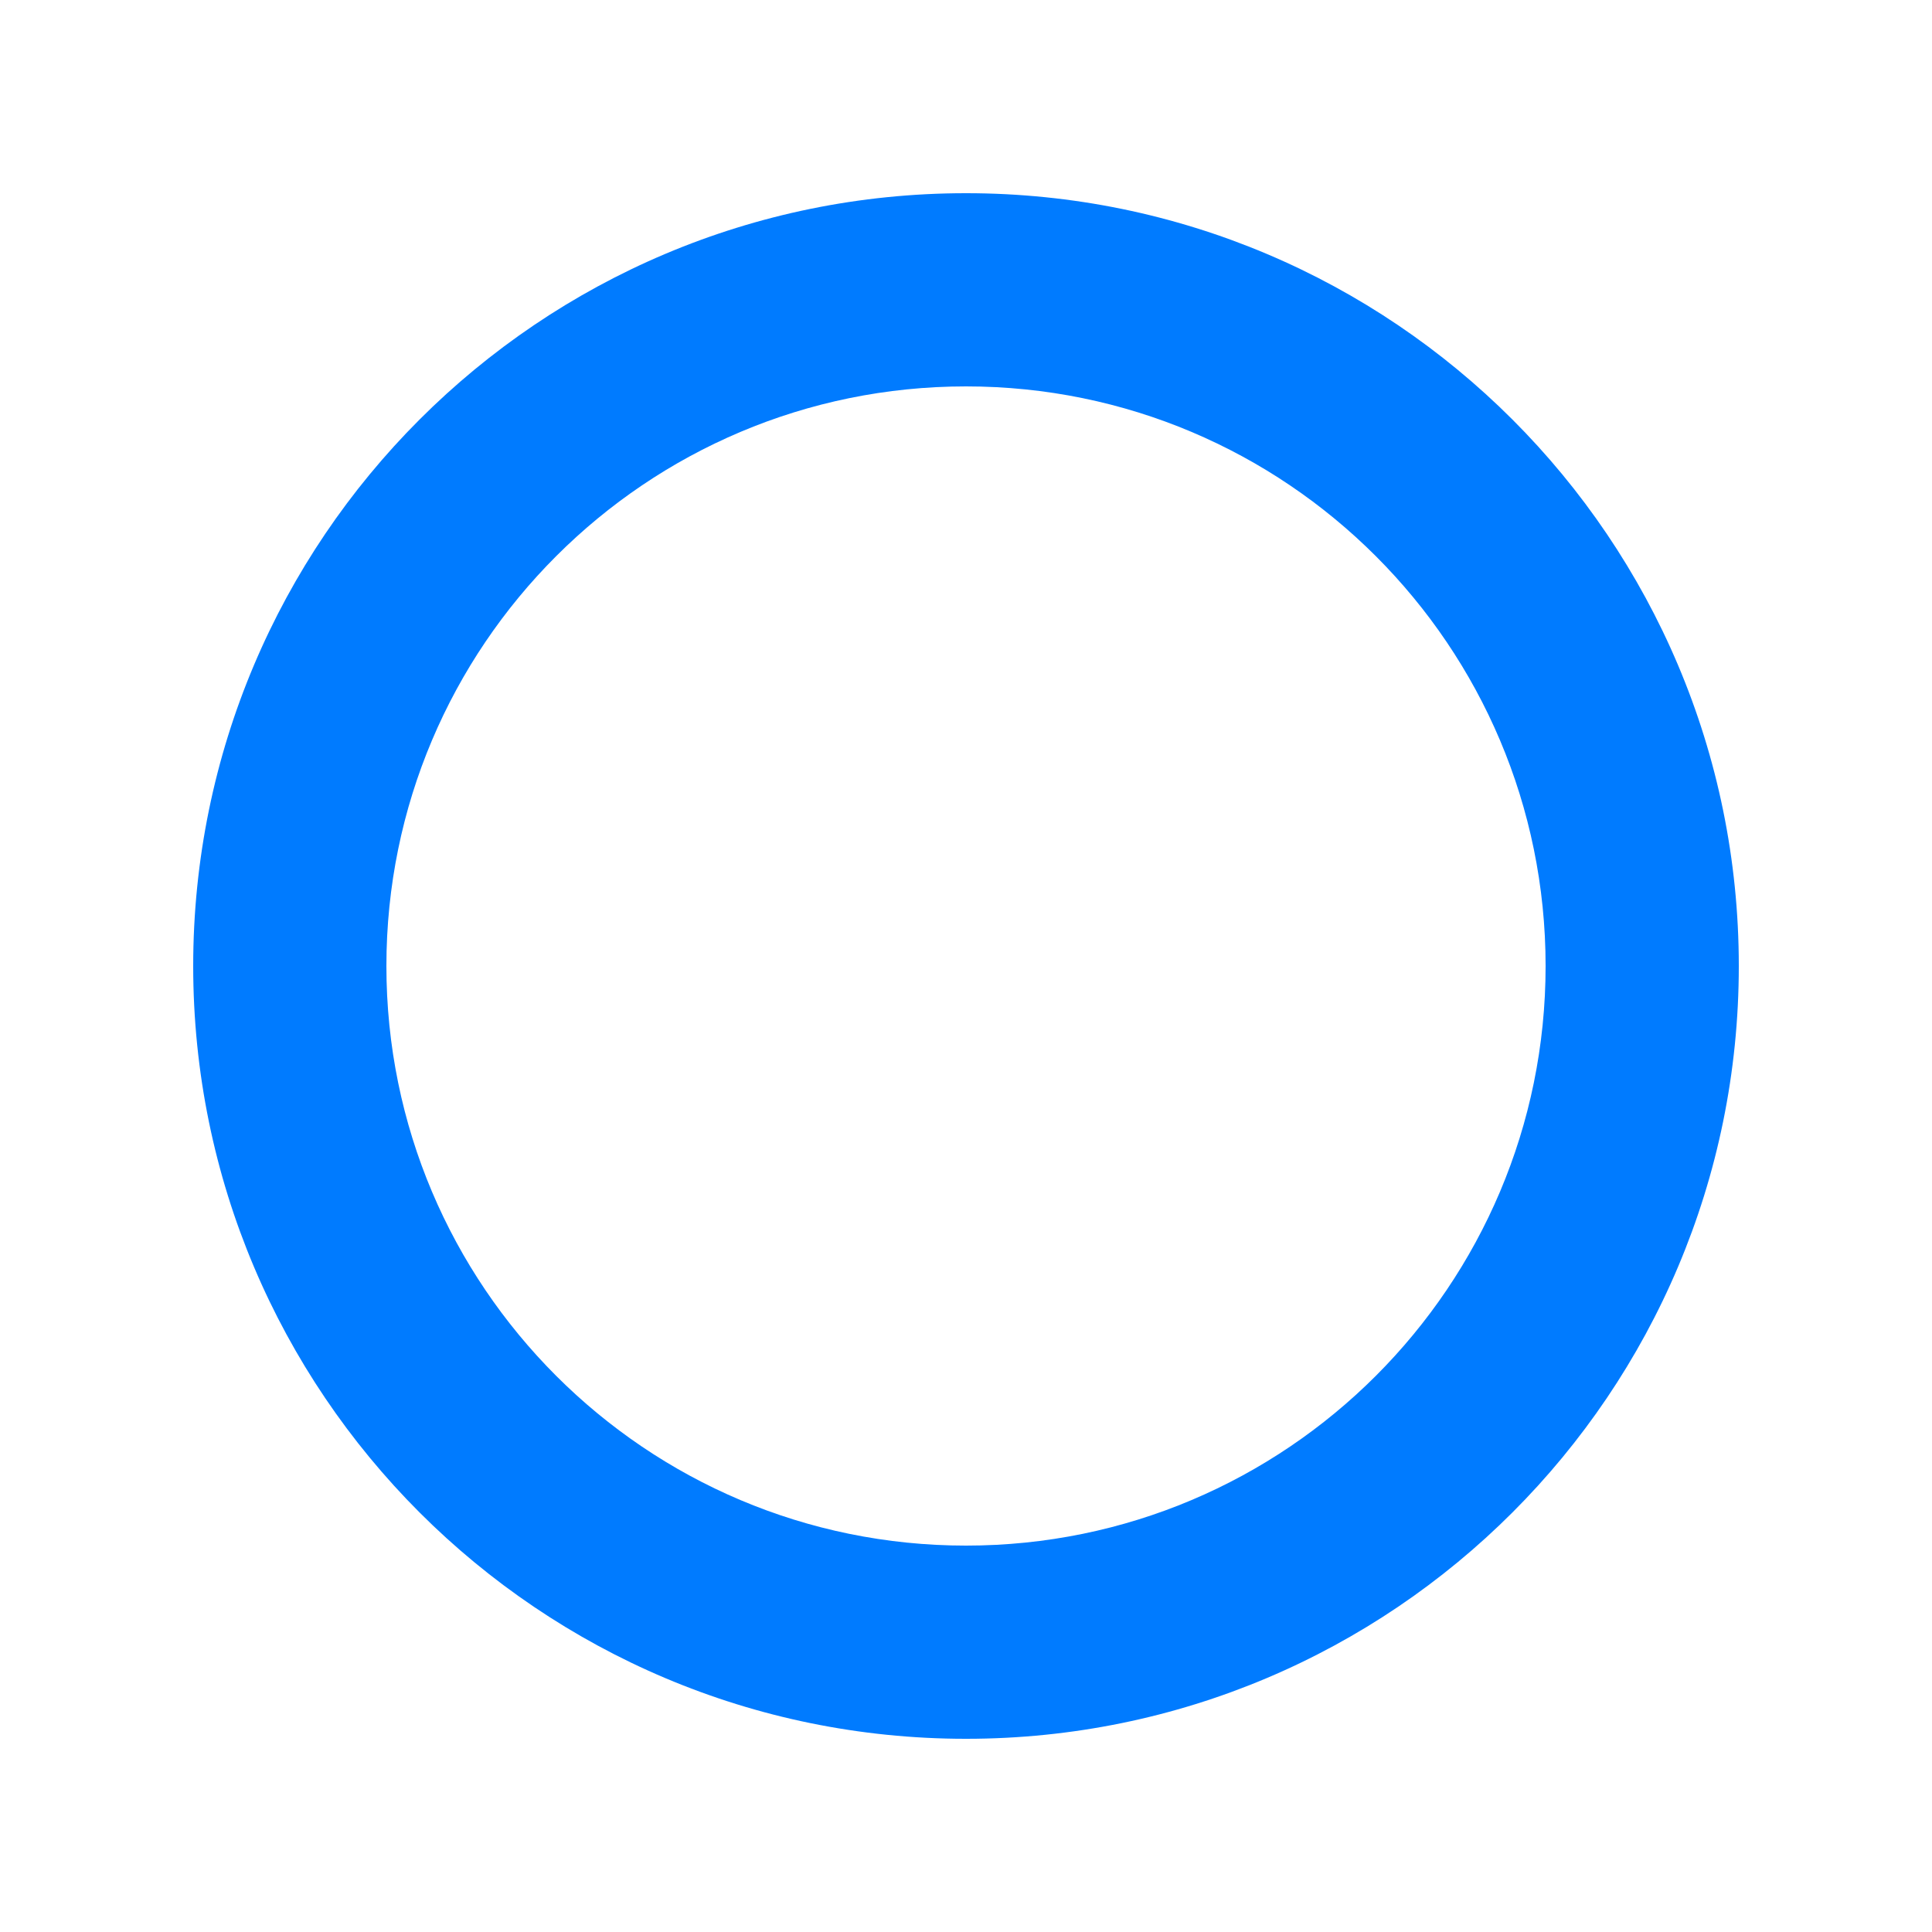
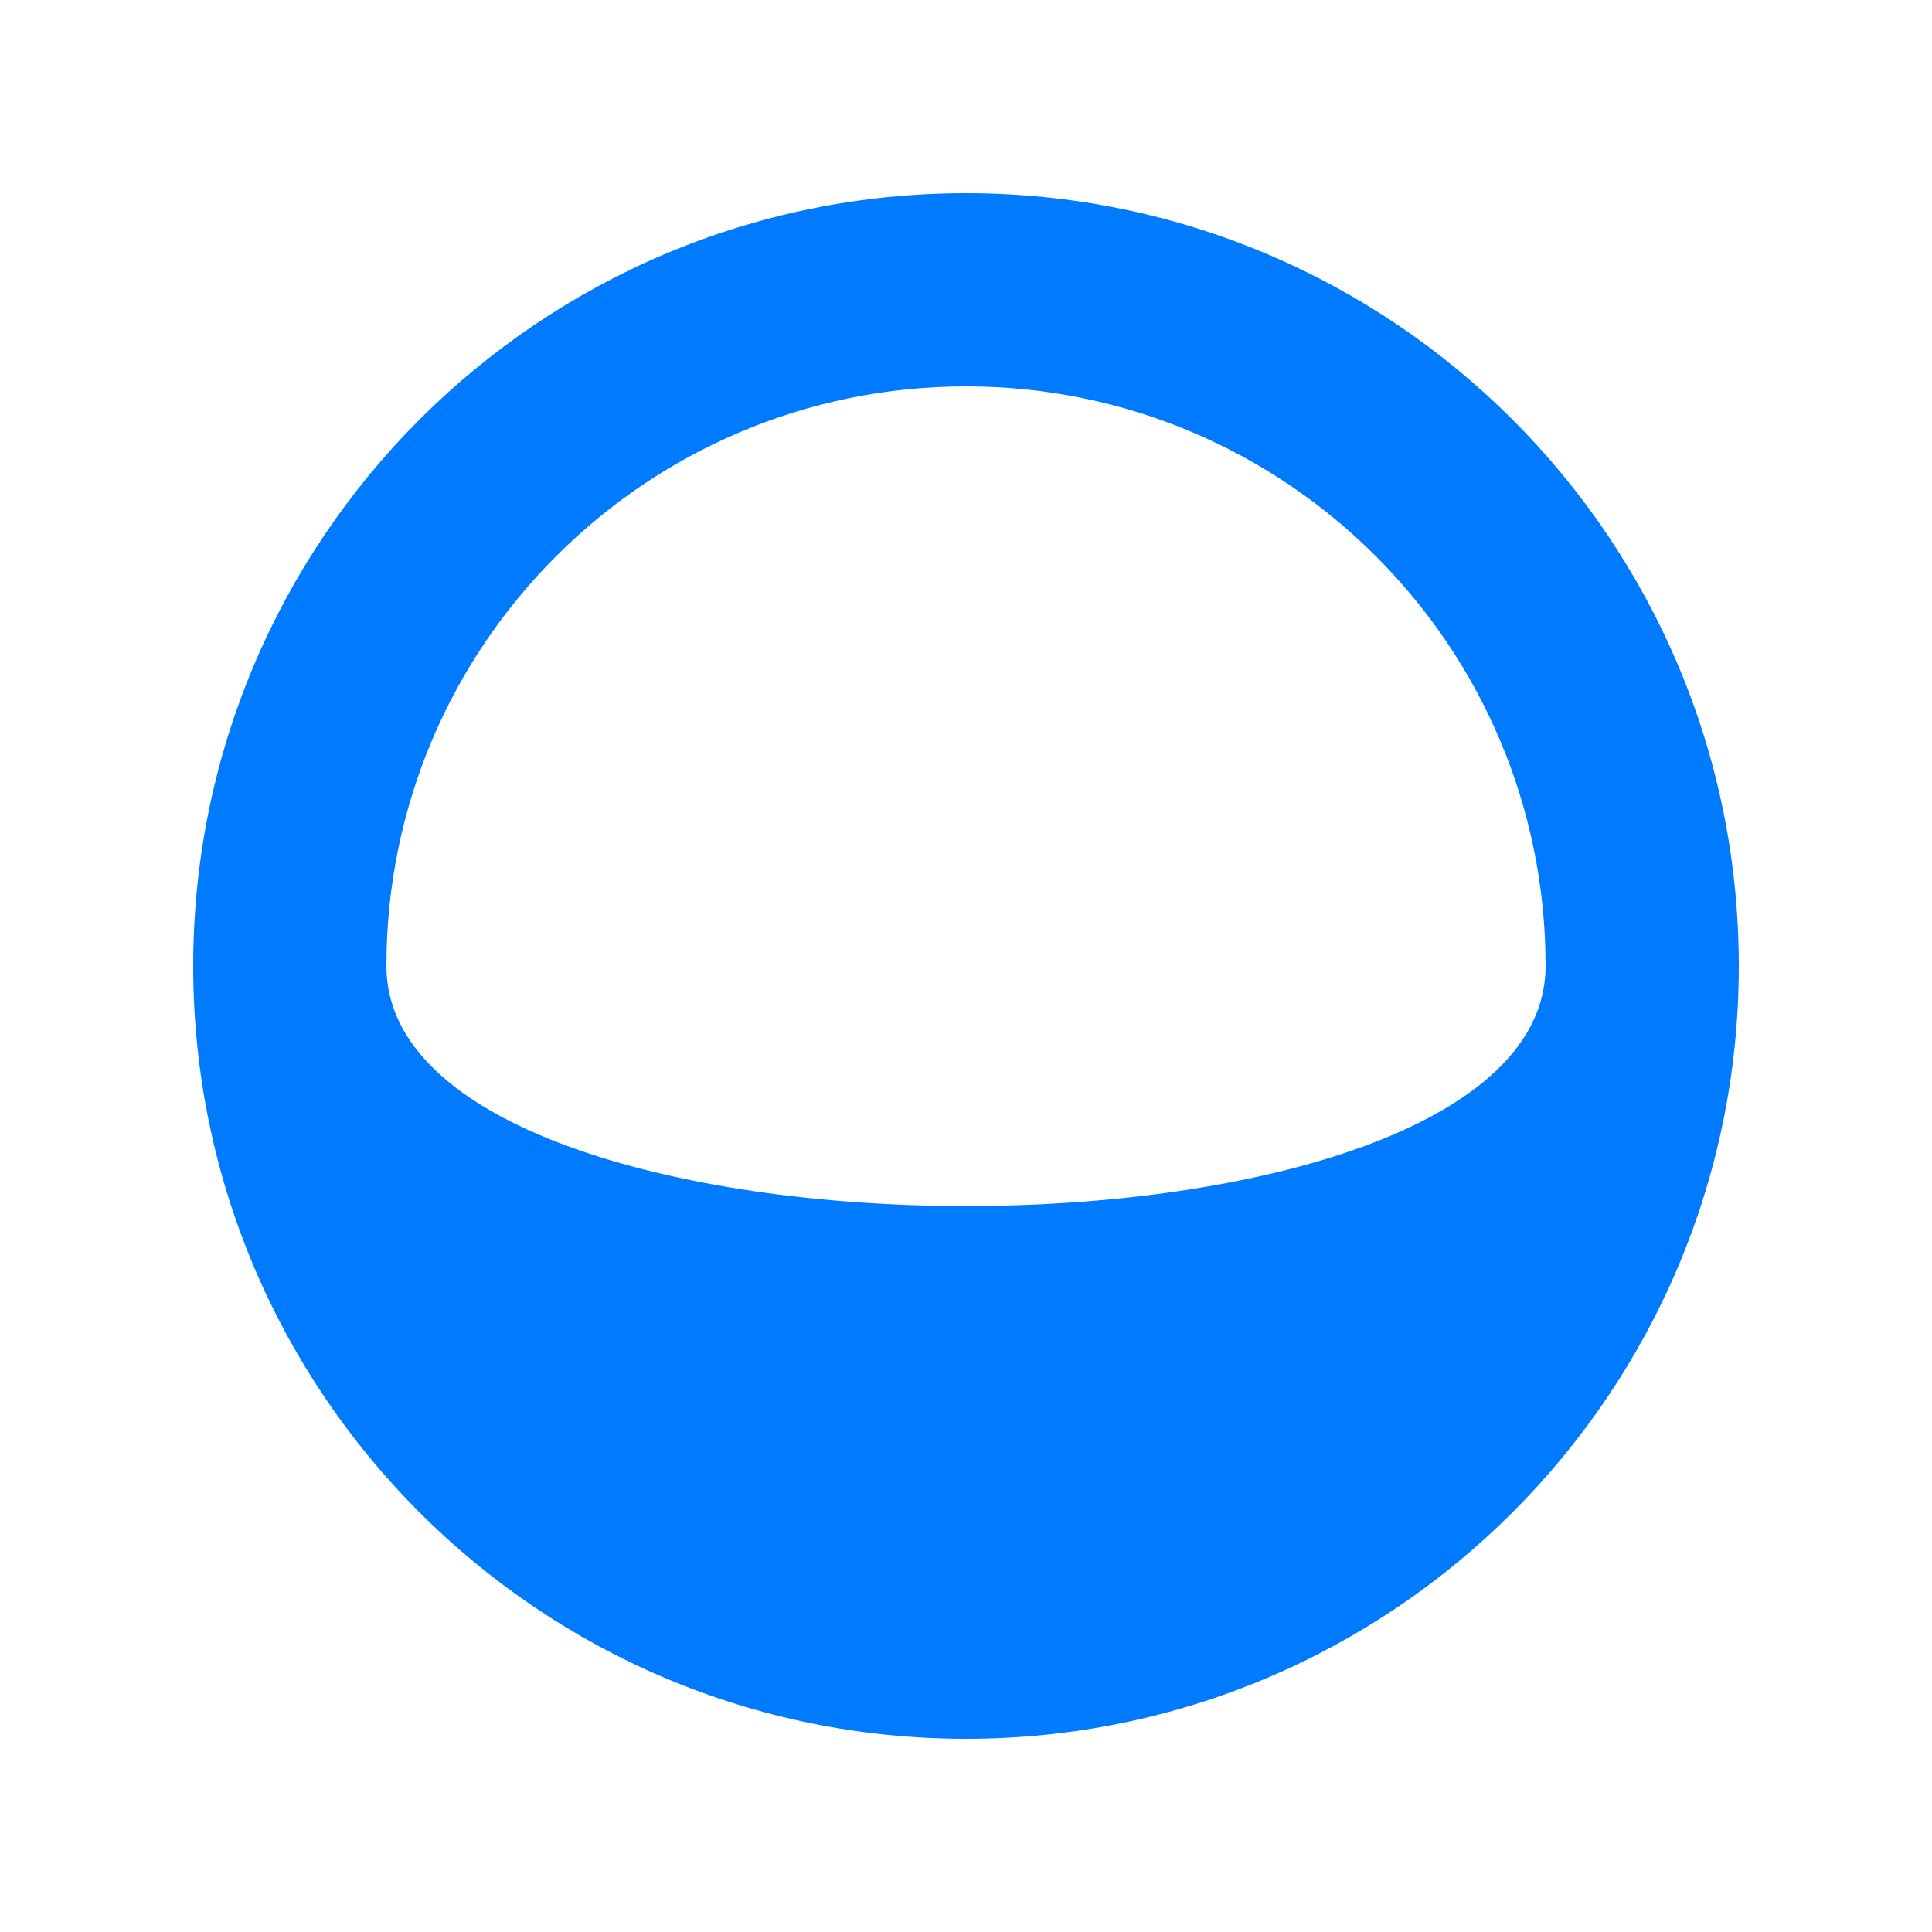
<svg xmlns="http://www.w3.org/2000/svg" width="32" height="32" viewBox="0 0 500 500">
-   <path d="M250 50c-110.457 0-200 89.543-200 200s89.543 200 200 200 200-89.543 200-200S360.457 50 250 50zm0 50c82.843 0 150 67.157 150 150s-67.157 150-150 150S100 332.843 100 250s67.157-150 150-150z" fill="#007BFF" />
+   <path d="M250 50c-110.457 0-200 89.543-200 200s89.543 200 200 200 200-89.543 200-200S360.457 50 250 50zm0 50c82.843 0 150 67.157 150 150S100 332.843 100 250s67.157-150 150-150z" fill="#007BFF" />
</svg>